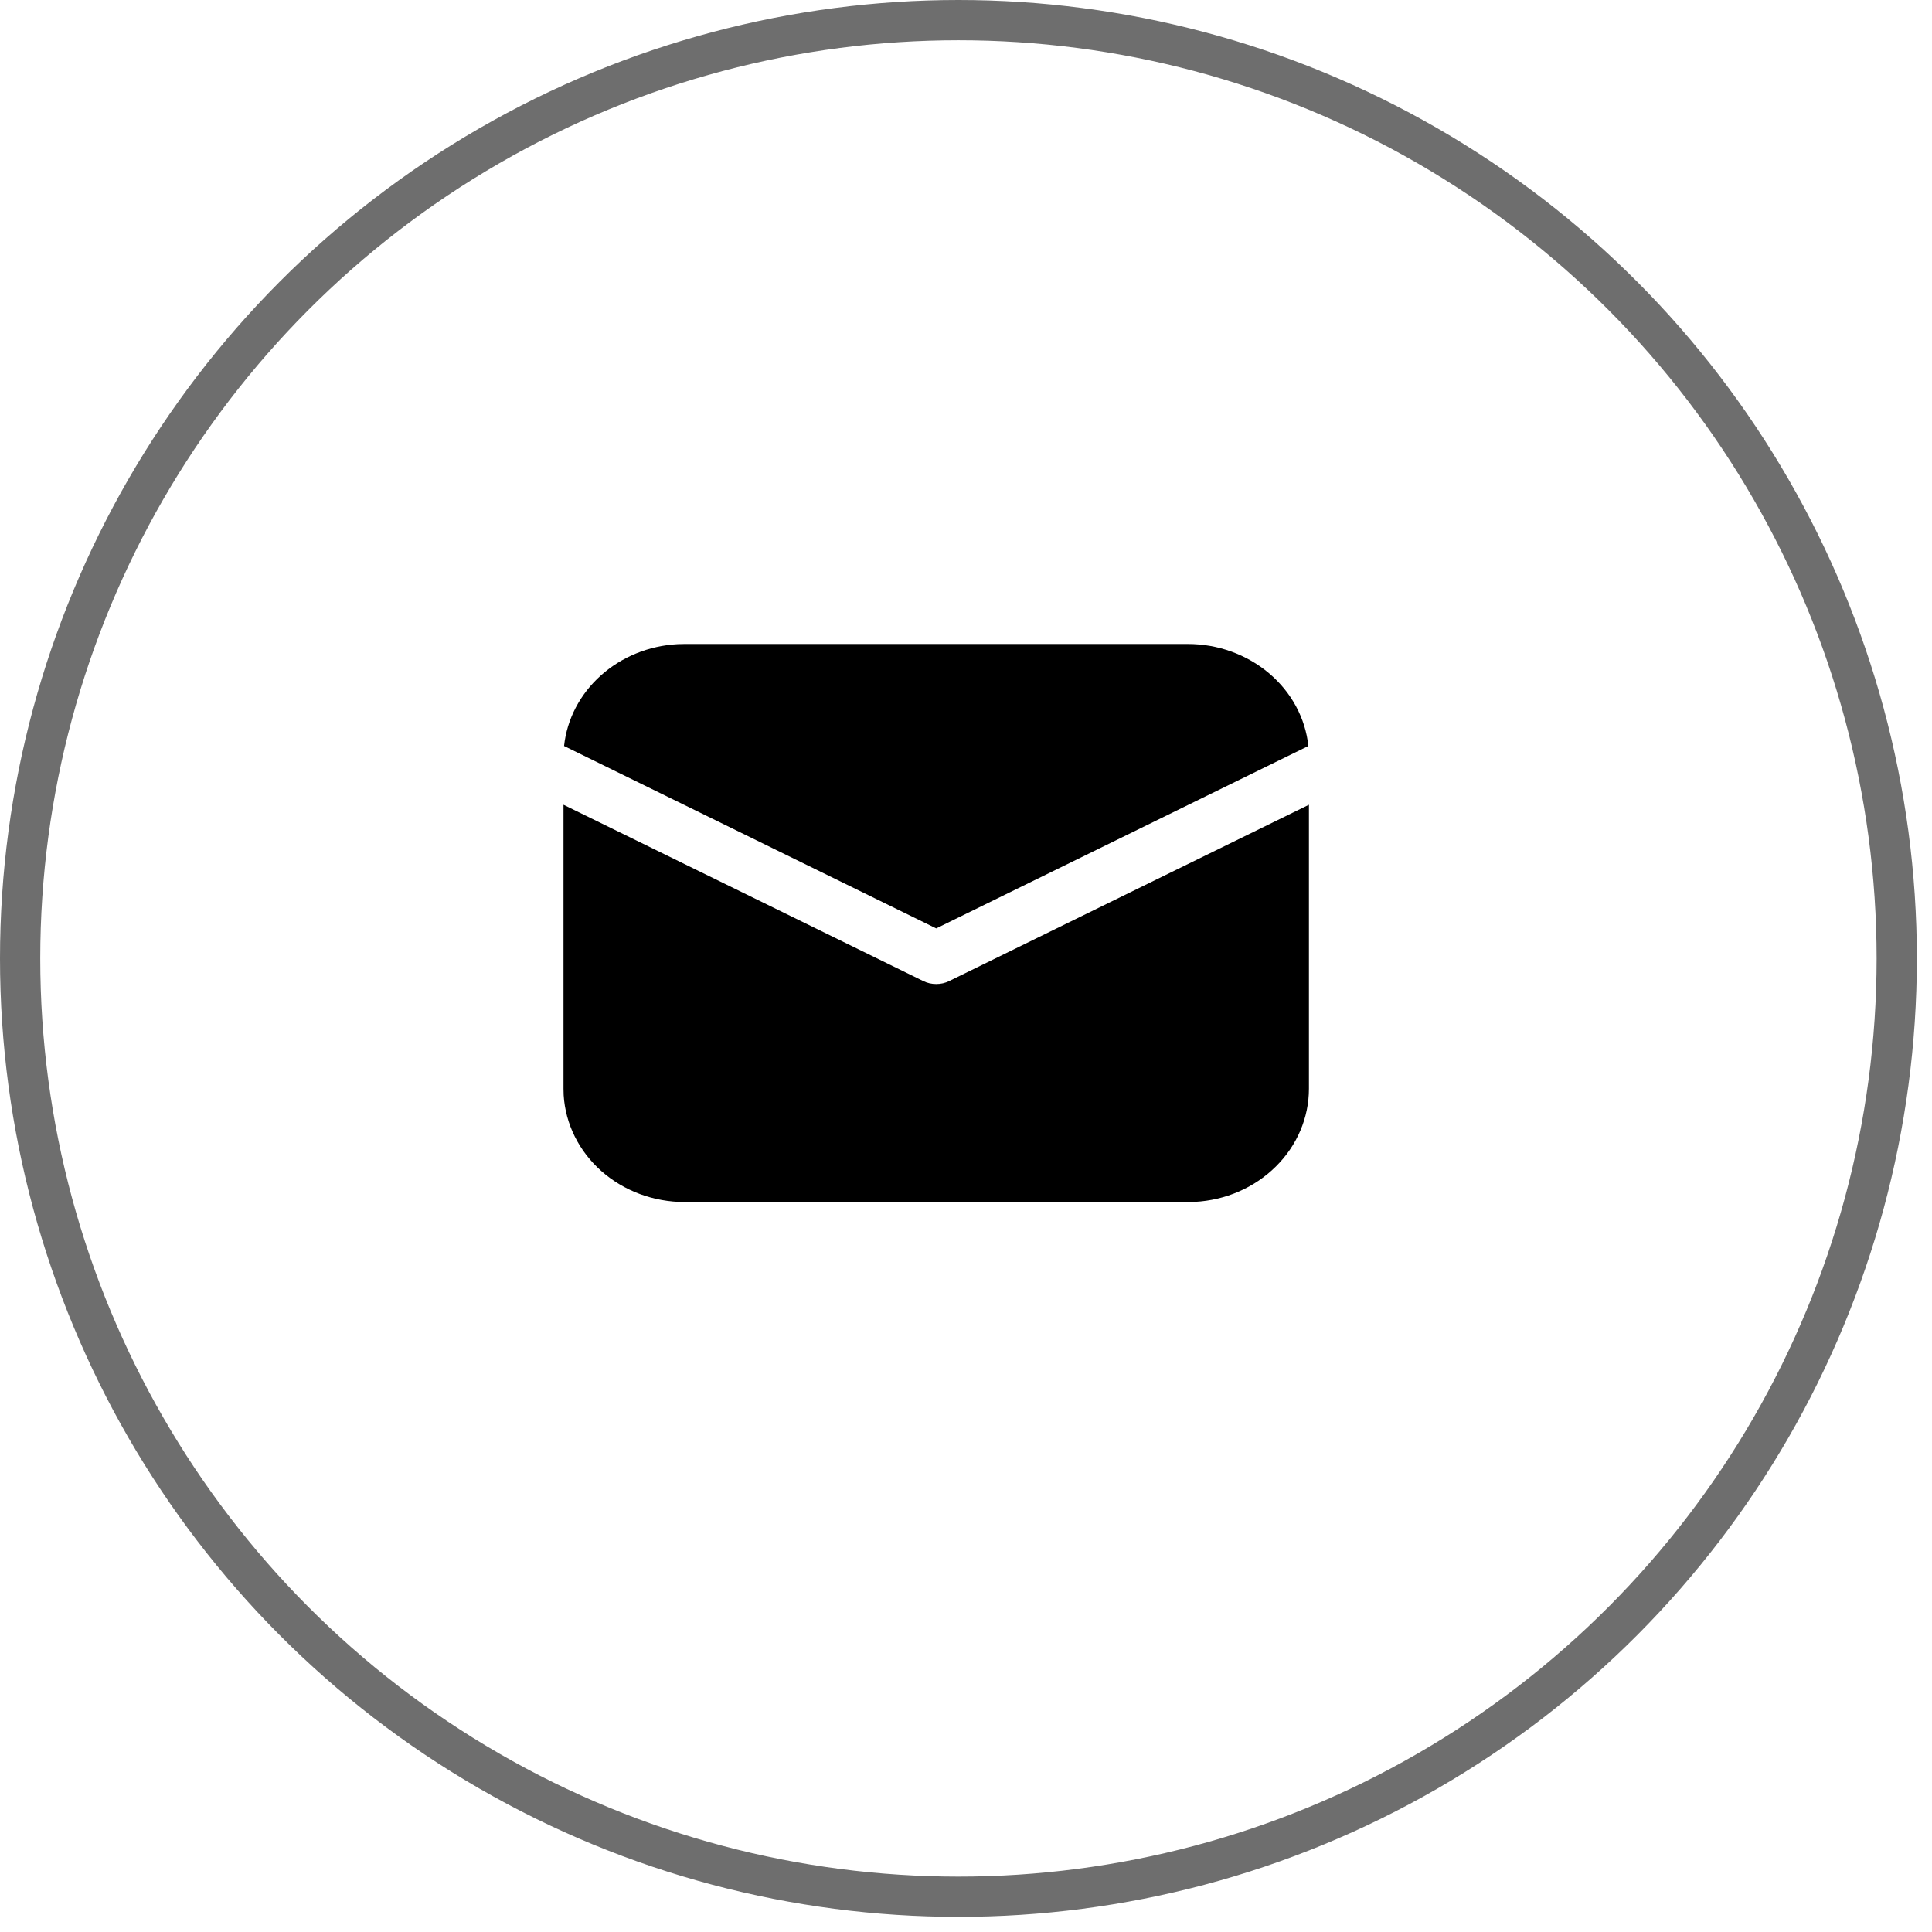
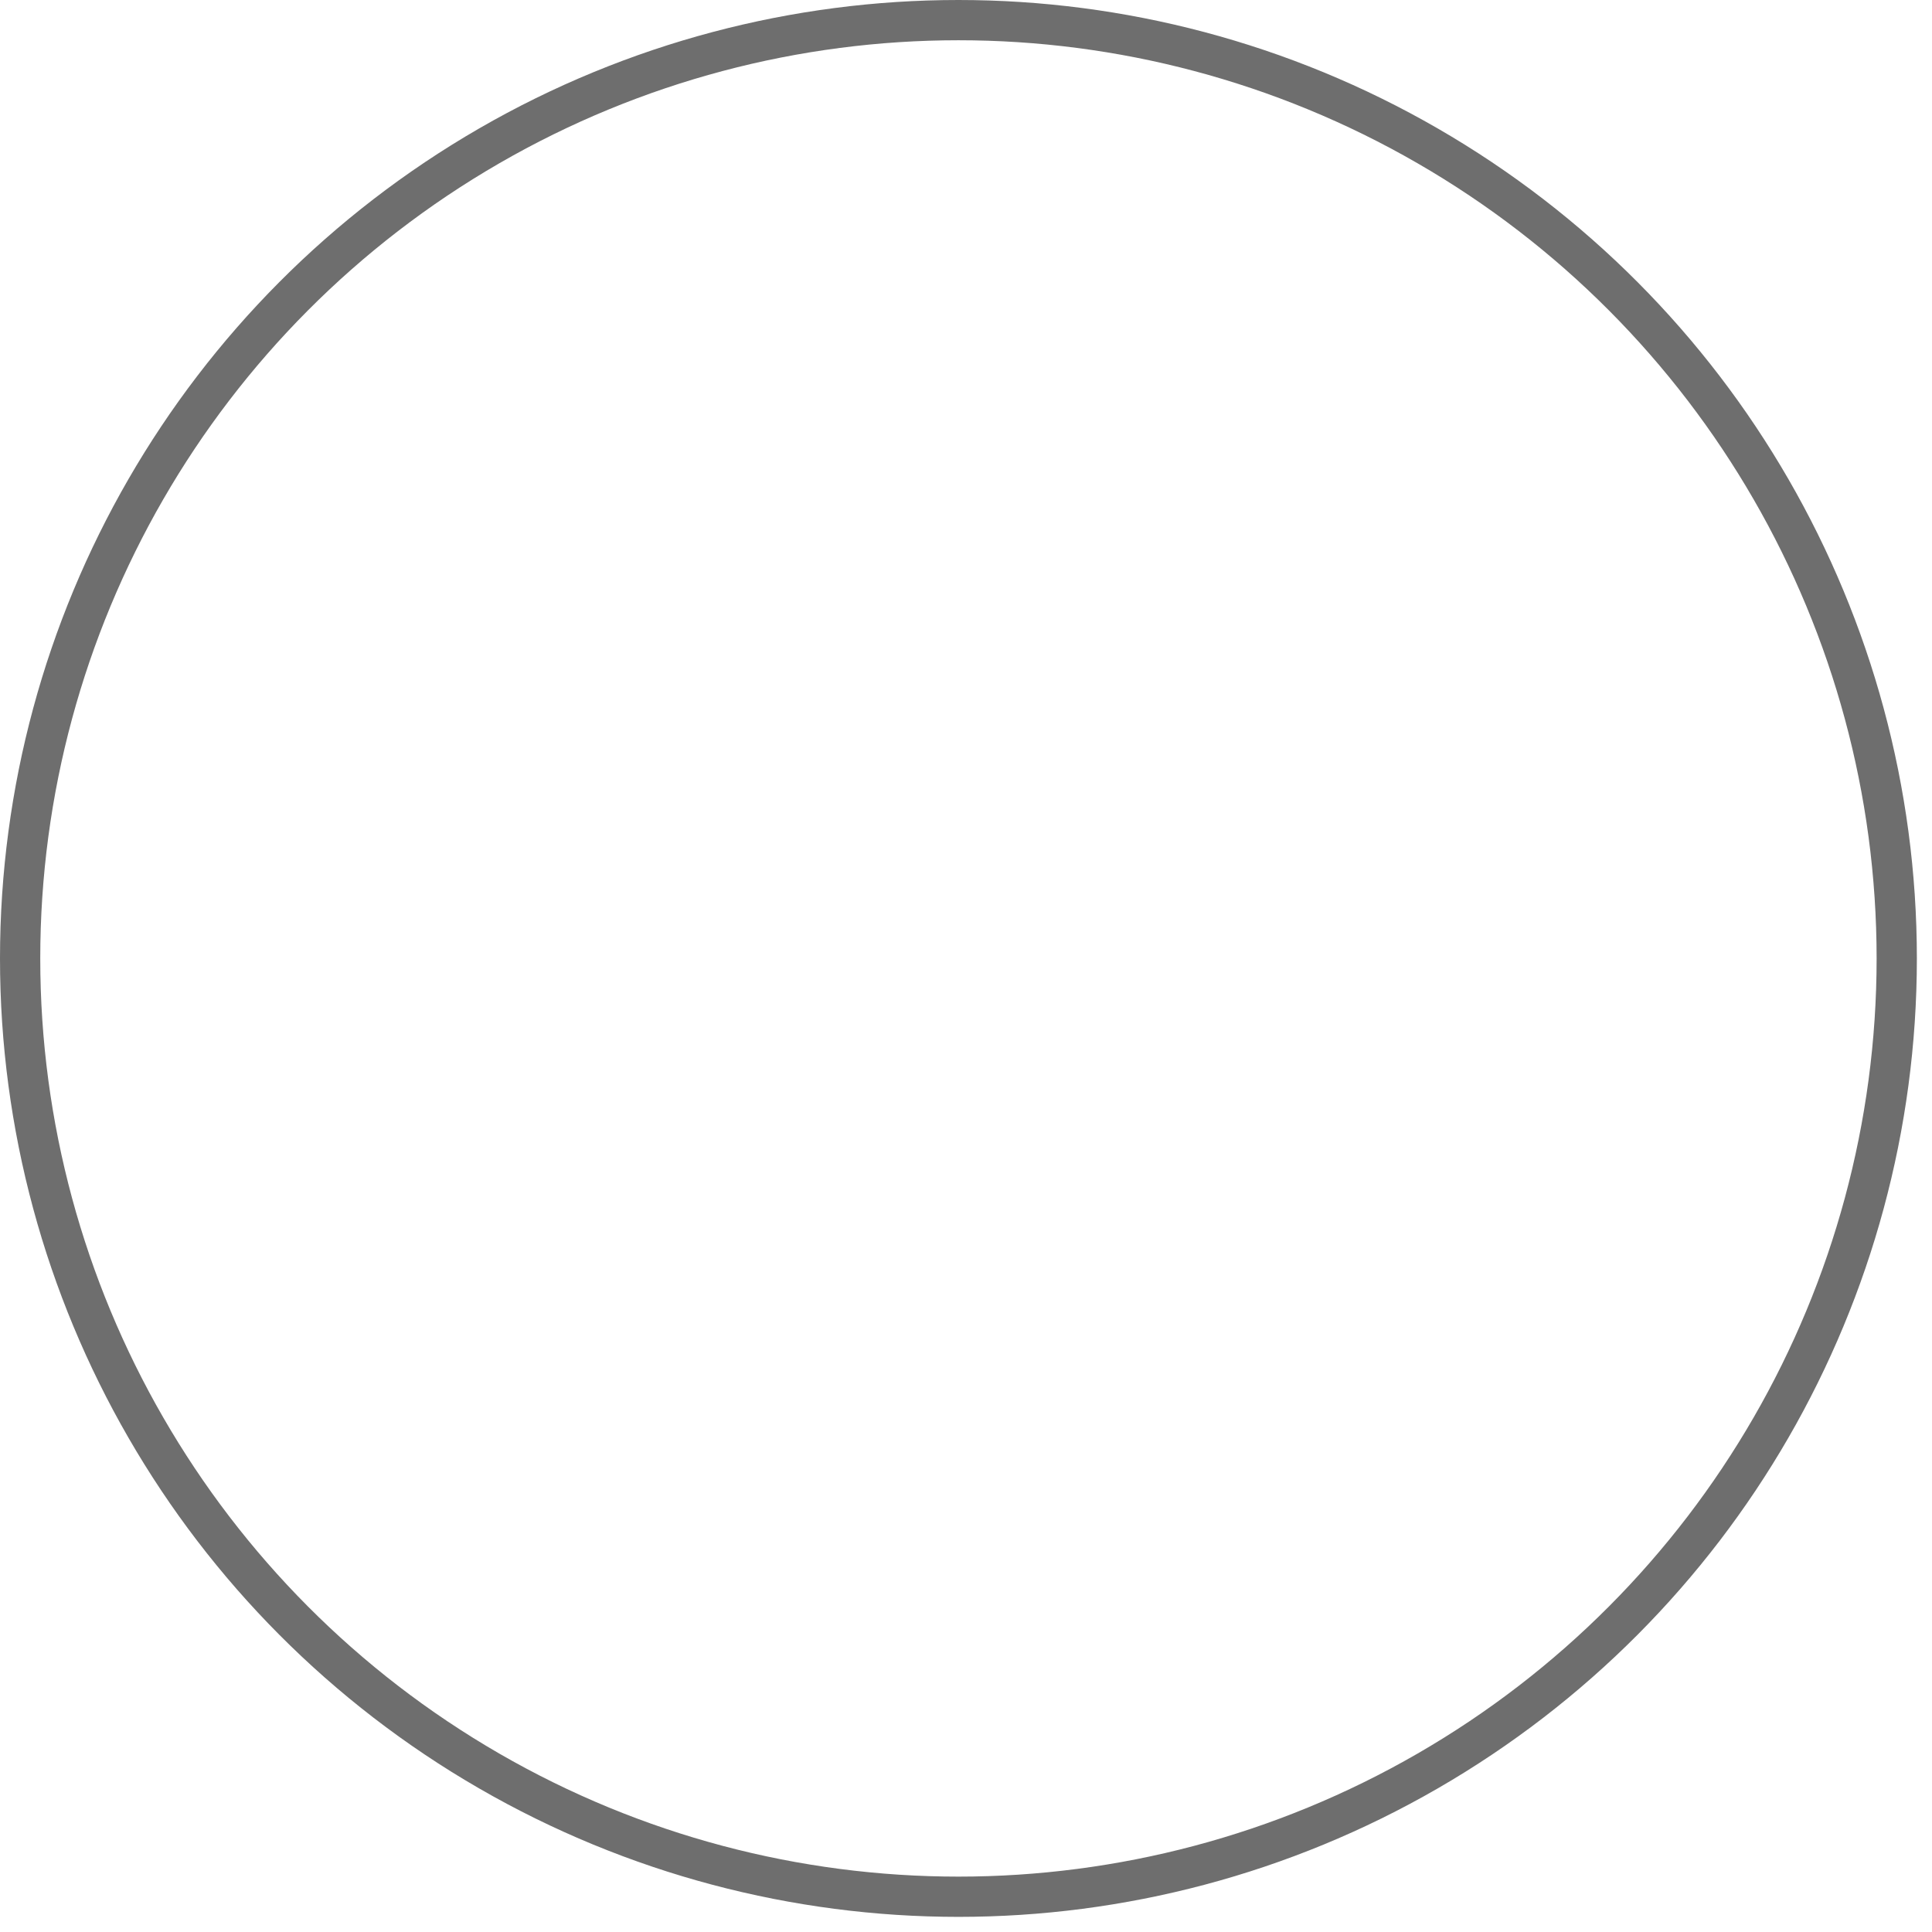
<svg xmlns="http://www.w3.org/2000/svg" width="24" height="24" viewBox="0 0 24 24" fill="none">
  <circle cx="11.906" cy="11.906" r="11.656" stroke="black" stroke-opacity="0.57" stroke-width="0.5" />
-   <path d="M16.26 9.997V13.524C16.26 13.884 16.113 14.23 15.849 14.491C15.585 14.753 15.225 14.91 14.841 14.93L14.756 14.932H8.505C8.12 14.932 7.751 14.795 7.471 14.548C7.192 14.301 7.024 13.963 7.002 13.604L7 13.524V9.997L11.469 12.187C11.519 12.212 11.574 12.224 11.63 12.224C11.686 12.224 11.742 12.212 11.791 12.187L16.26 9.997ZM8.505 8H14.756C15.129 8 15.488 8.13 15.765 8.364C16.042 8.598 16.216 8.92 16.253 9.267L11.63 11.533L7.007 9.267C7.043 8.933 7.205 8.623 7.464 8.391C7.723 8.159 8.061 8.021 8.419 8.002L8.505 8H14.756H8.505Z" fill="black" />
</svg>